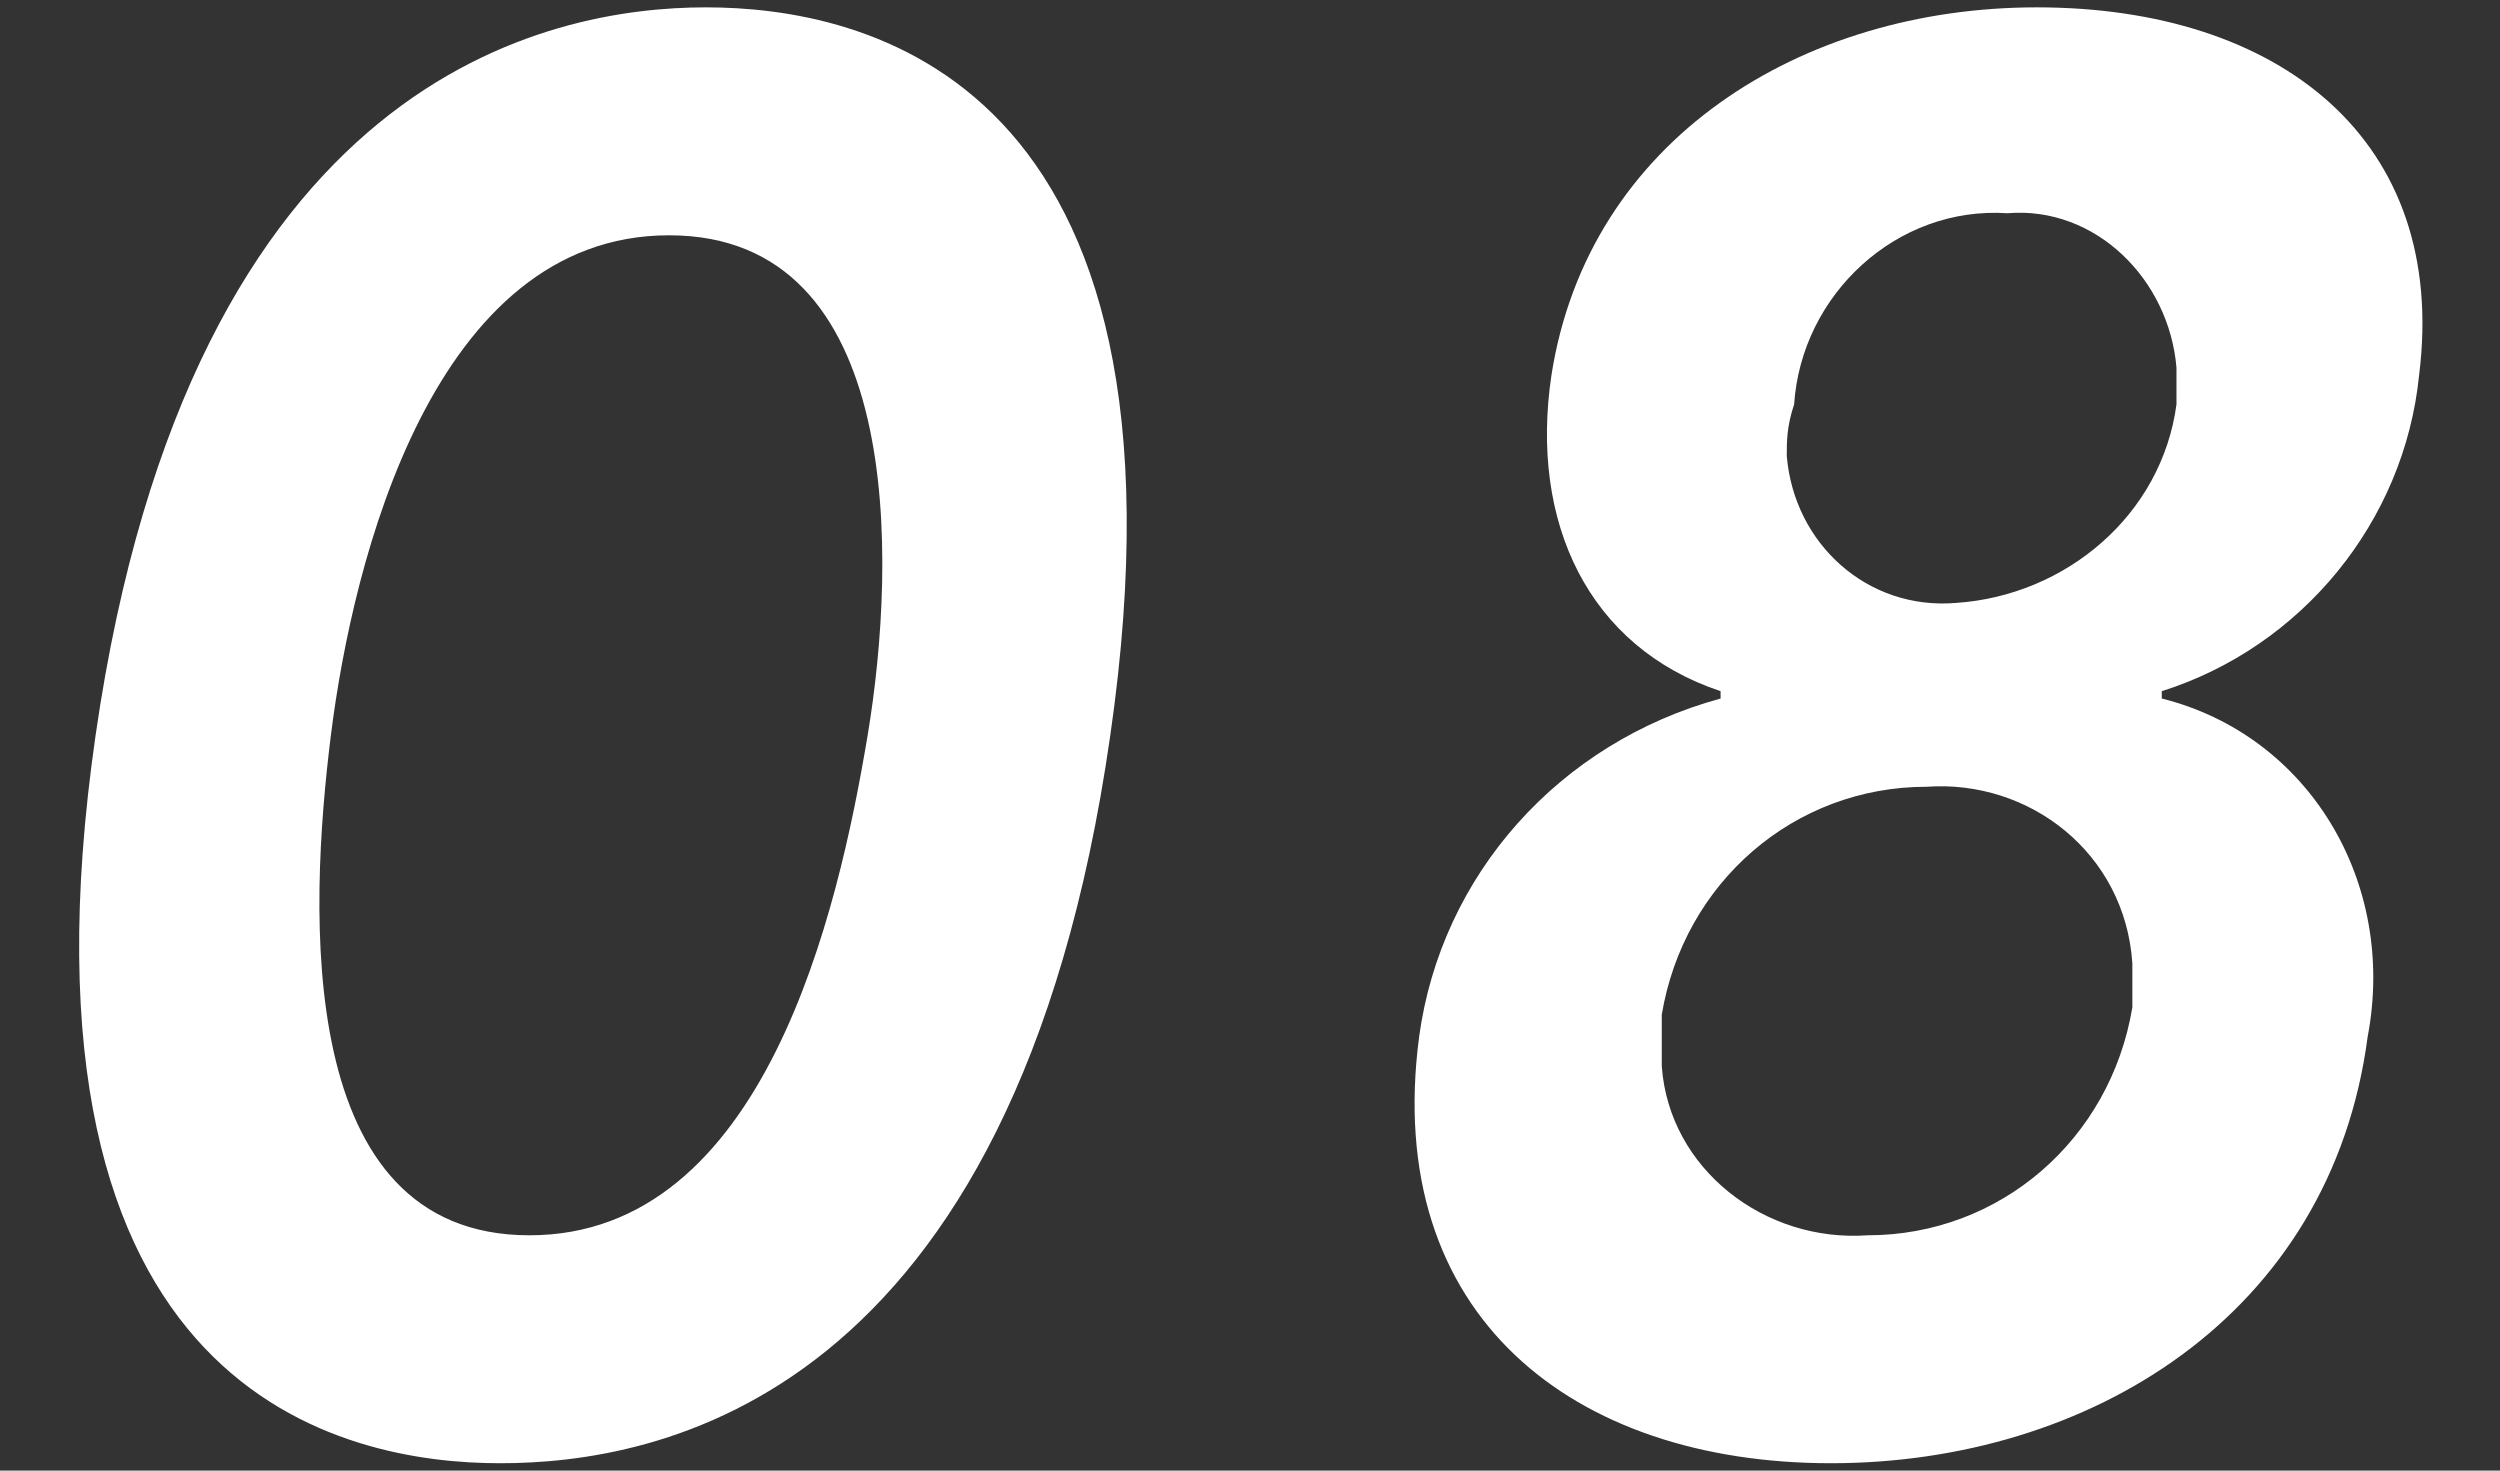
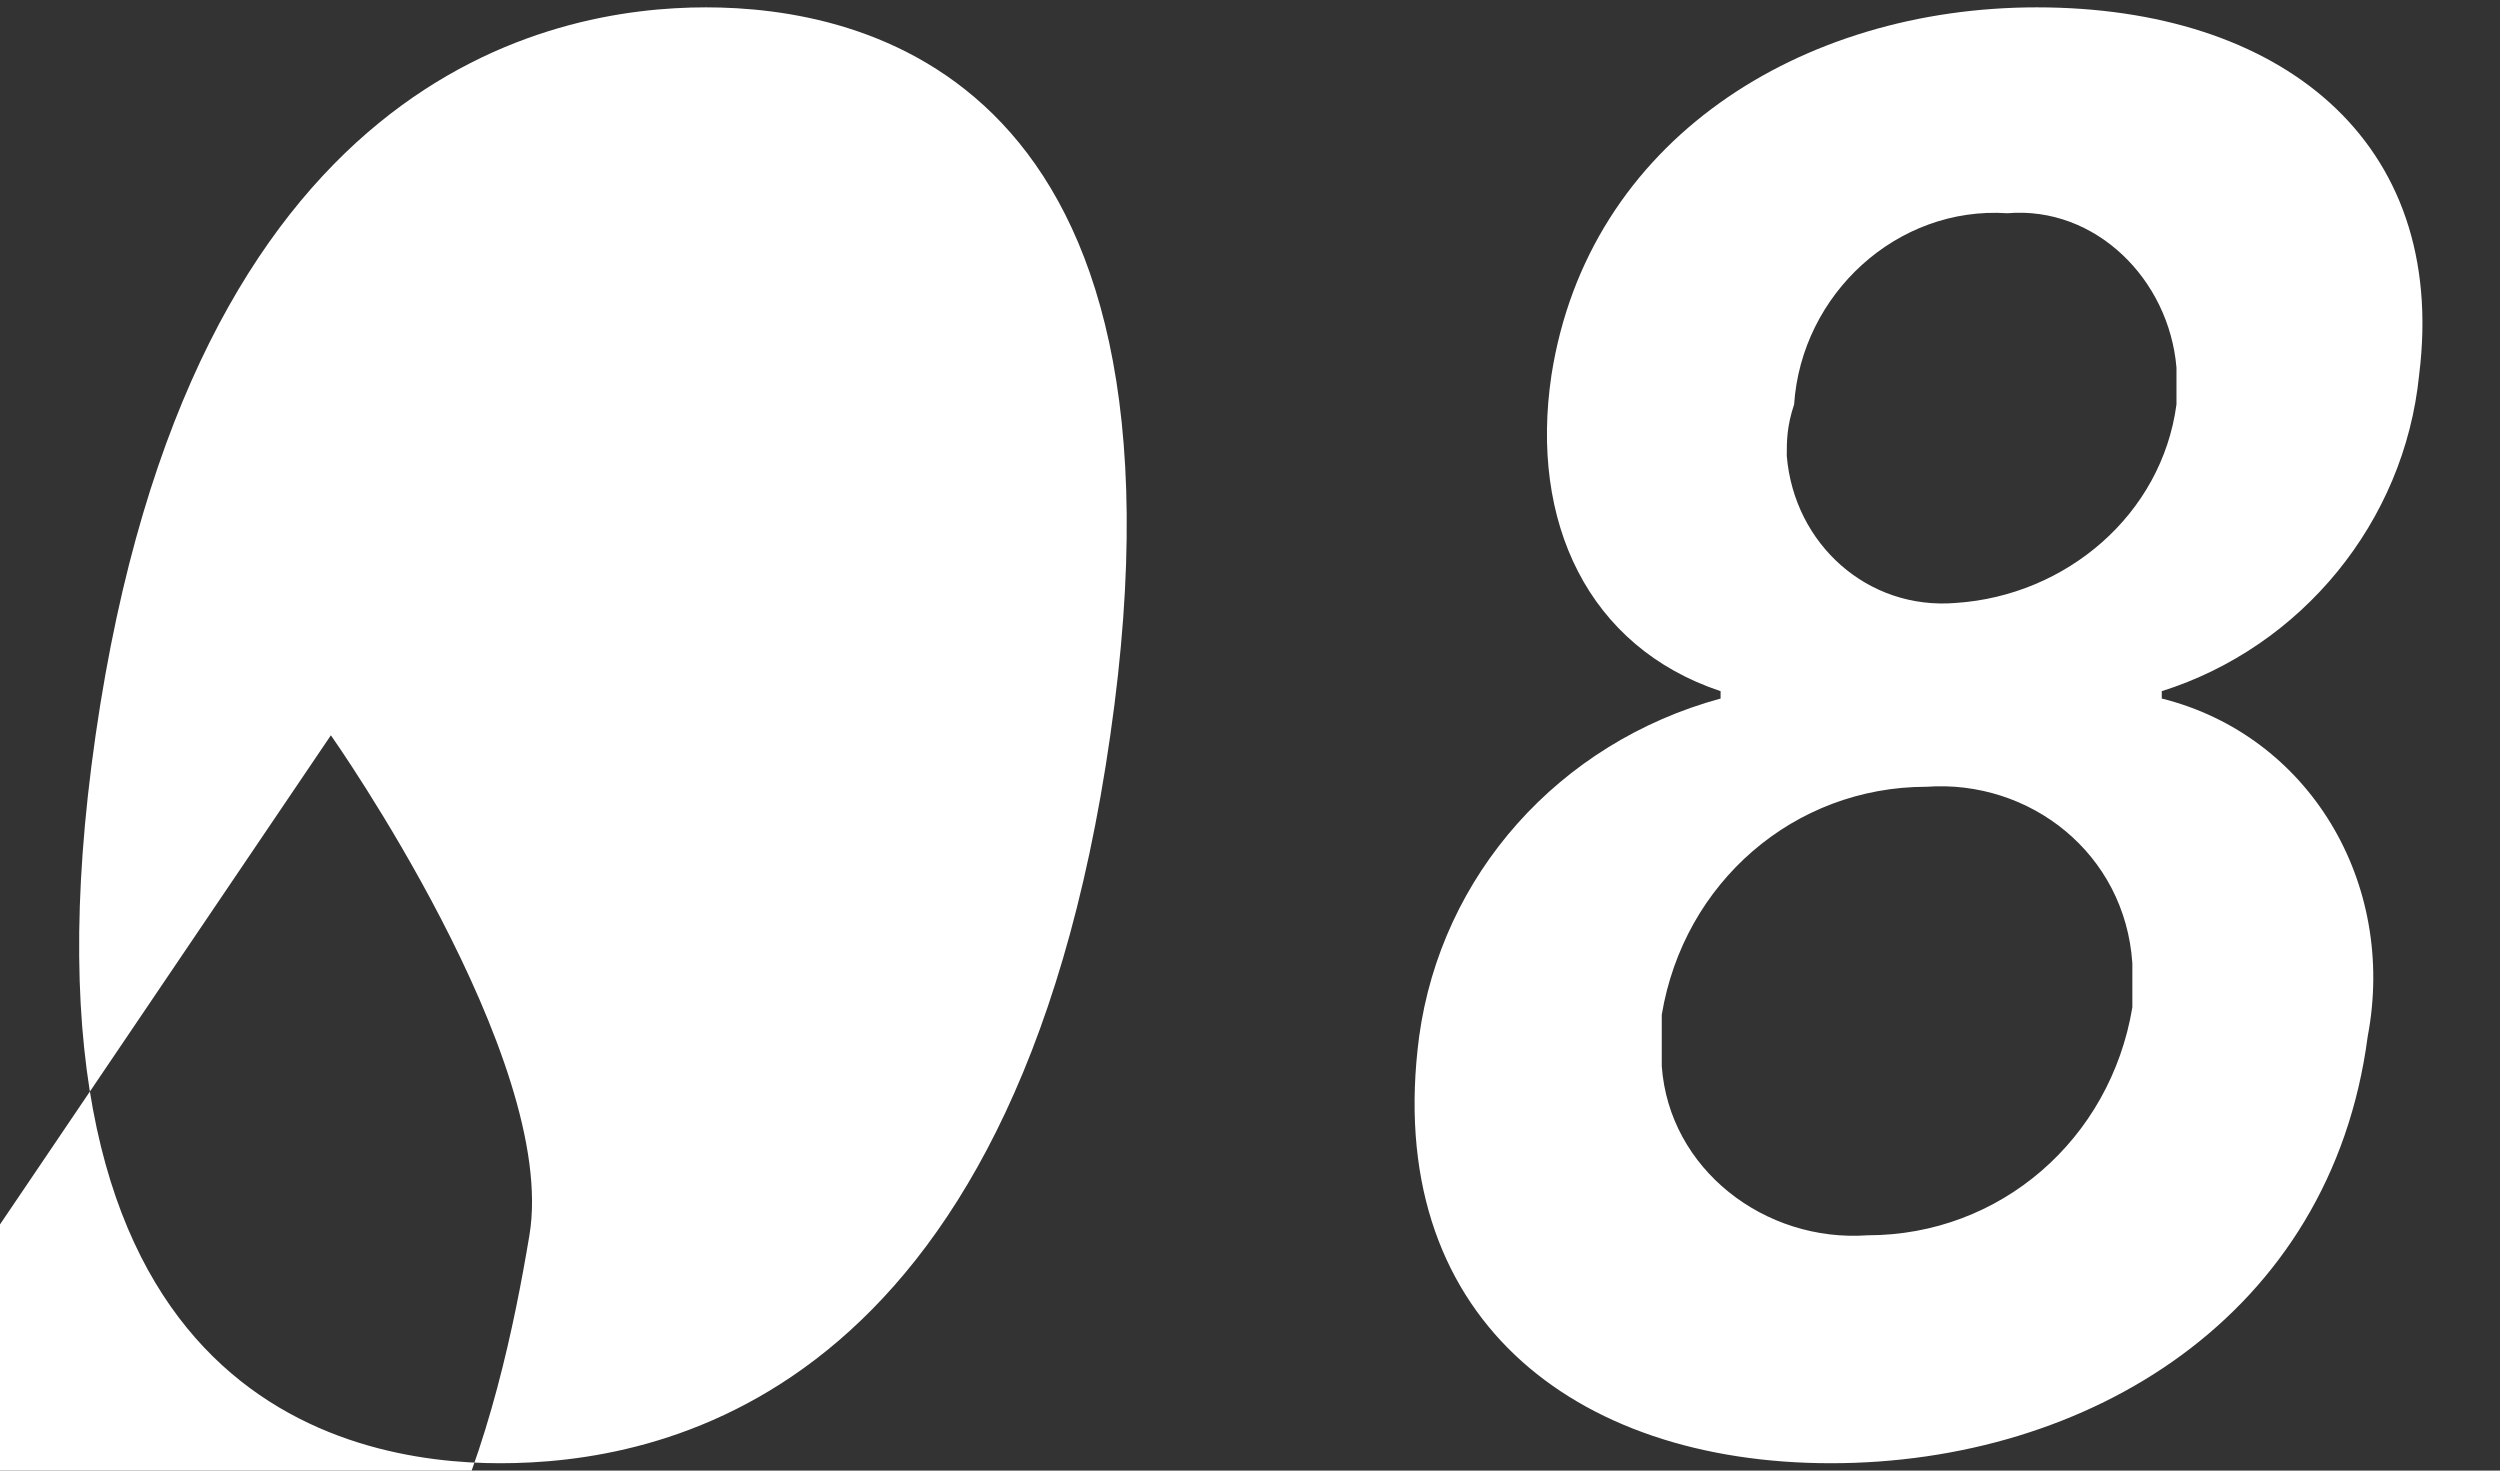
<svg xmlns="http://www.w3.org/2000/svg" viewBox="0 0 34 20">
  <rect x="0" y="0" width="34" height="20" fill="#333333" stroke="none" />
-   <path d="M1.3 10c-1.3 9 3.4 9.9 5.5 9.9s7-.8 8.3-9.9C16.4 1 11.7.1 9.6.1S2.6 1 1.3 10zm3.2 0c.3-2.4 1.4-6.8 4.6-6.8s3.1 4.4 2.7 6.8c-.4 2.4-1.4 6.8-4.6 6.8s-3-4.4-2.7-6.8zM27.7.1c-3.2 0-6.1 1.8-6.6 5-.3 2 .5 3.7 2.3 4.3v.1c-2.2.6-3.8 2.4-4.1 4.6-.5 3.8 2.1 5.8 5.6 5.8s6.8-2 7.3-5.8c.4-2.1-.8-4.1-2.8-4.6v-.1c1.9-.6 3.3-2.3 3.5-4.3.4-3.2-1.9-5-5.2-5zm-.4 2.8c1.2-.1 2.2.9 2.3 2.1v.5c-.2 1.5-1.5 2.6-3 2.7-1.2.1-2.2-.8-2.3-2 0-.2 0-.4.1-.7.1-1.5 1.4-2.7 2.9-2.6zm-1.1 7.8c1.4-.1 2.7.9 2.8 2.4v.6c-.3 1.8-1.8 3.1-3.6 3.1-1.4.1-2.7-.9-2.8-2.3v-.7c.3-1.8 1.8-3.1 3.6-3.1z" fill="#fff" />
+   <path d="M1.3 10c-1.3 9 3.4 9.9 5.5 9.9s7-.8 8.3-9.9C16.4 1 11.7.1 9.6.1S2.6 1 1.3 10zm3.2 0s3.1 4.4 2.7 6.8c-.4 2.4-1.4 6.8-4.6 6.8s-3-4.4-2.7-6.8zM27.7.1c-3.2 0-6.1 1.8-6.6 5-.3 2 .5 3.7 2.3 4.3v.1c-2.2.6-3.8 2.4-4.1 4.6-.5 3.8 2.1 5.8 5.6 5.8s6.8-2 7.3-5.8c.4-2.1-.8-4.1-2.8-4.6v-.1c1.9-.6 3.3-2.3 3.5-4.3.4-3.2-1.9-5-5.2-5zm-.4 2.8c1.2-.1 2.2.9 2.3 2.1v.5c-.2 1.5-1.5 2.6-3 2.7-1.2.1-2.2-.8-2.3-2 0-.2 0-.4.1-.7.1-1.5 1.4-2.7 2.9-2.6zm-1.1 7.8c1.4-.1 2.7.9 2.8 2.4v.6c-.3 1.8-1.8 3.1-3.6 3.1-1.4.1-2.7-.9-2.8-2.3v-.7c.3-1.8 1.8-3.1 3.6-3.1z" fill="#fff" />
</svg>